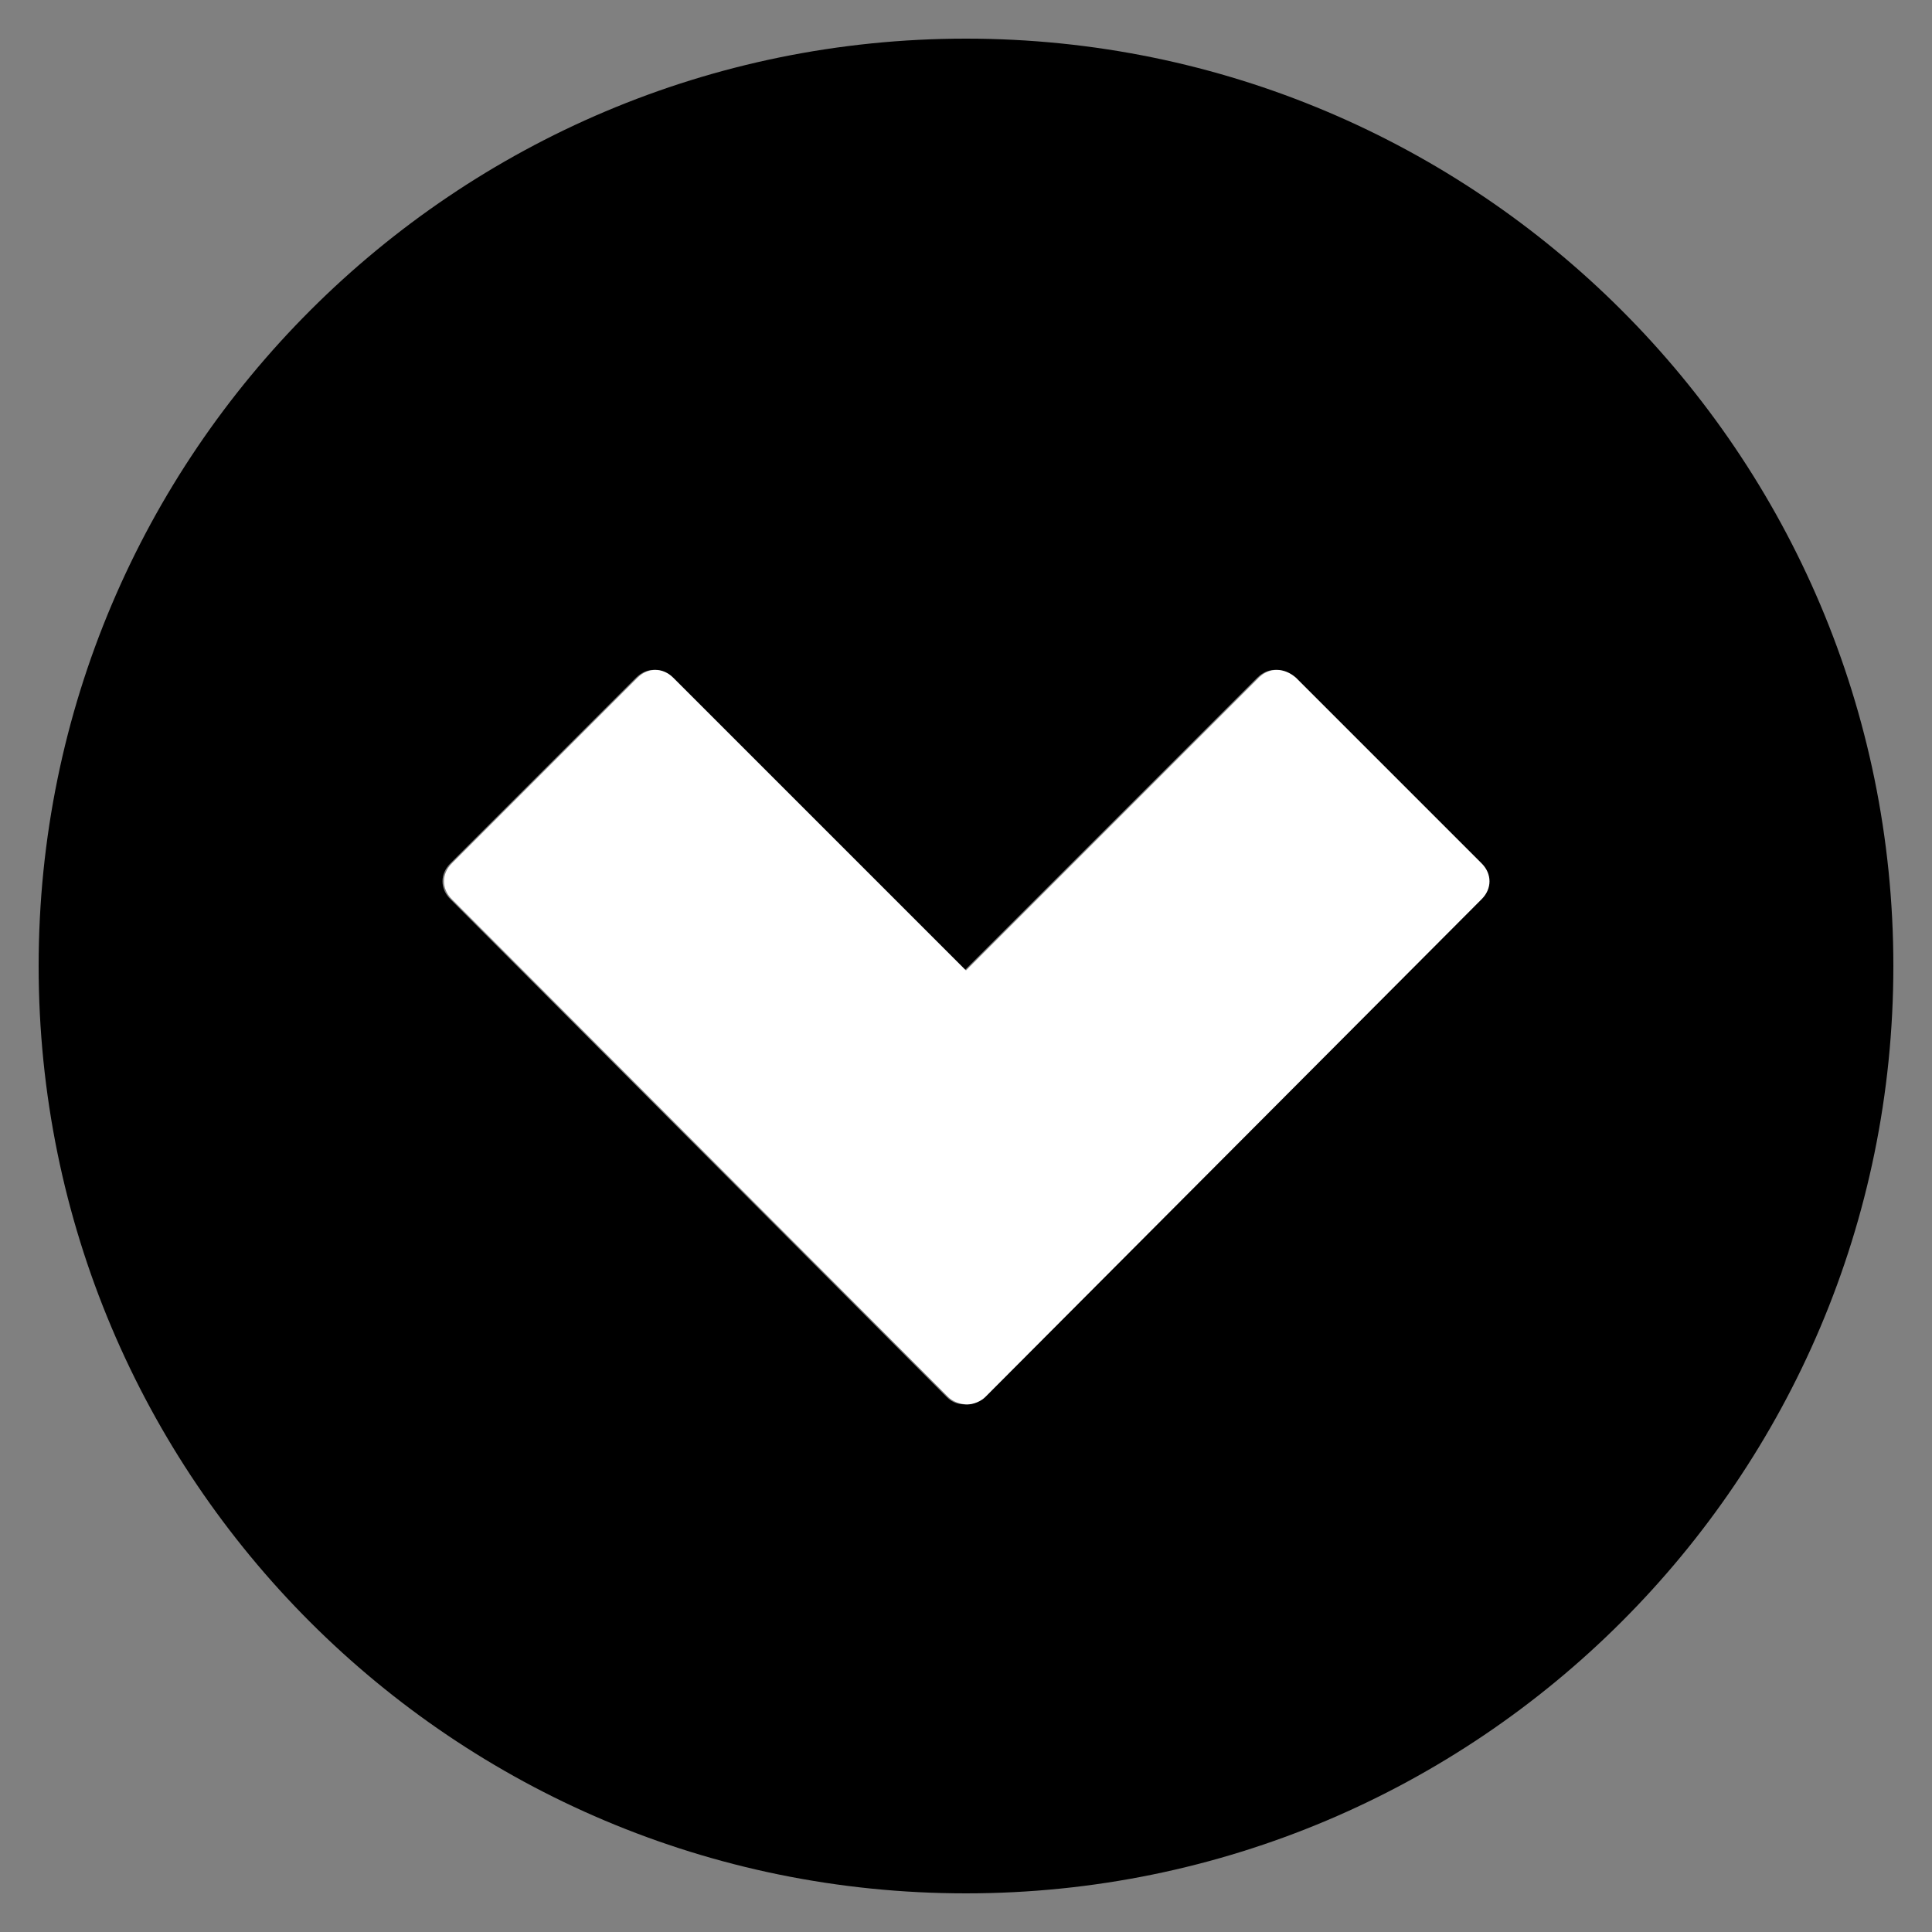
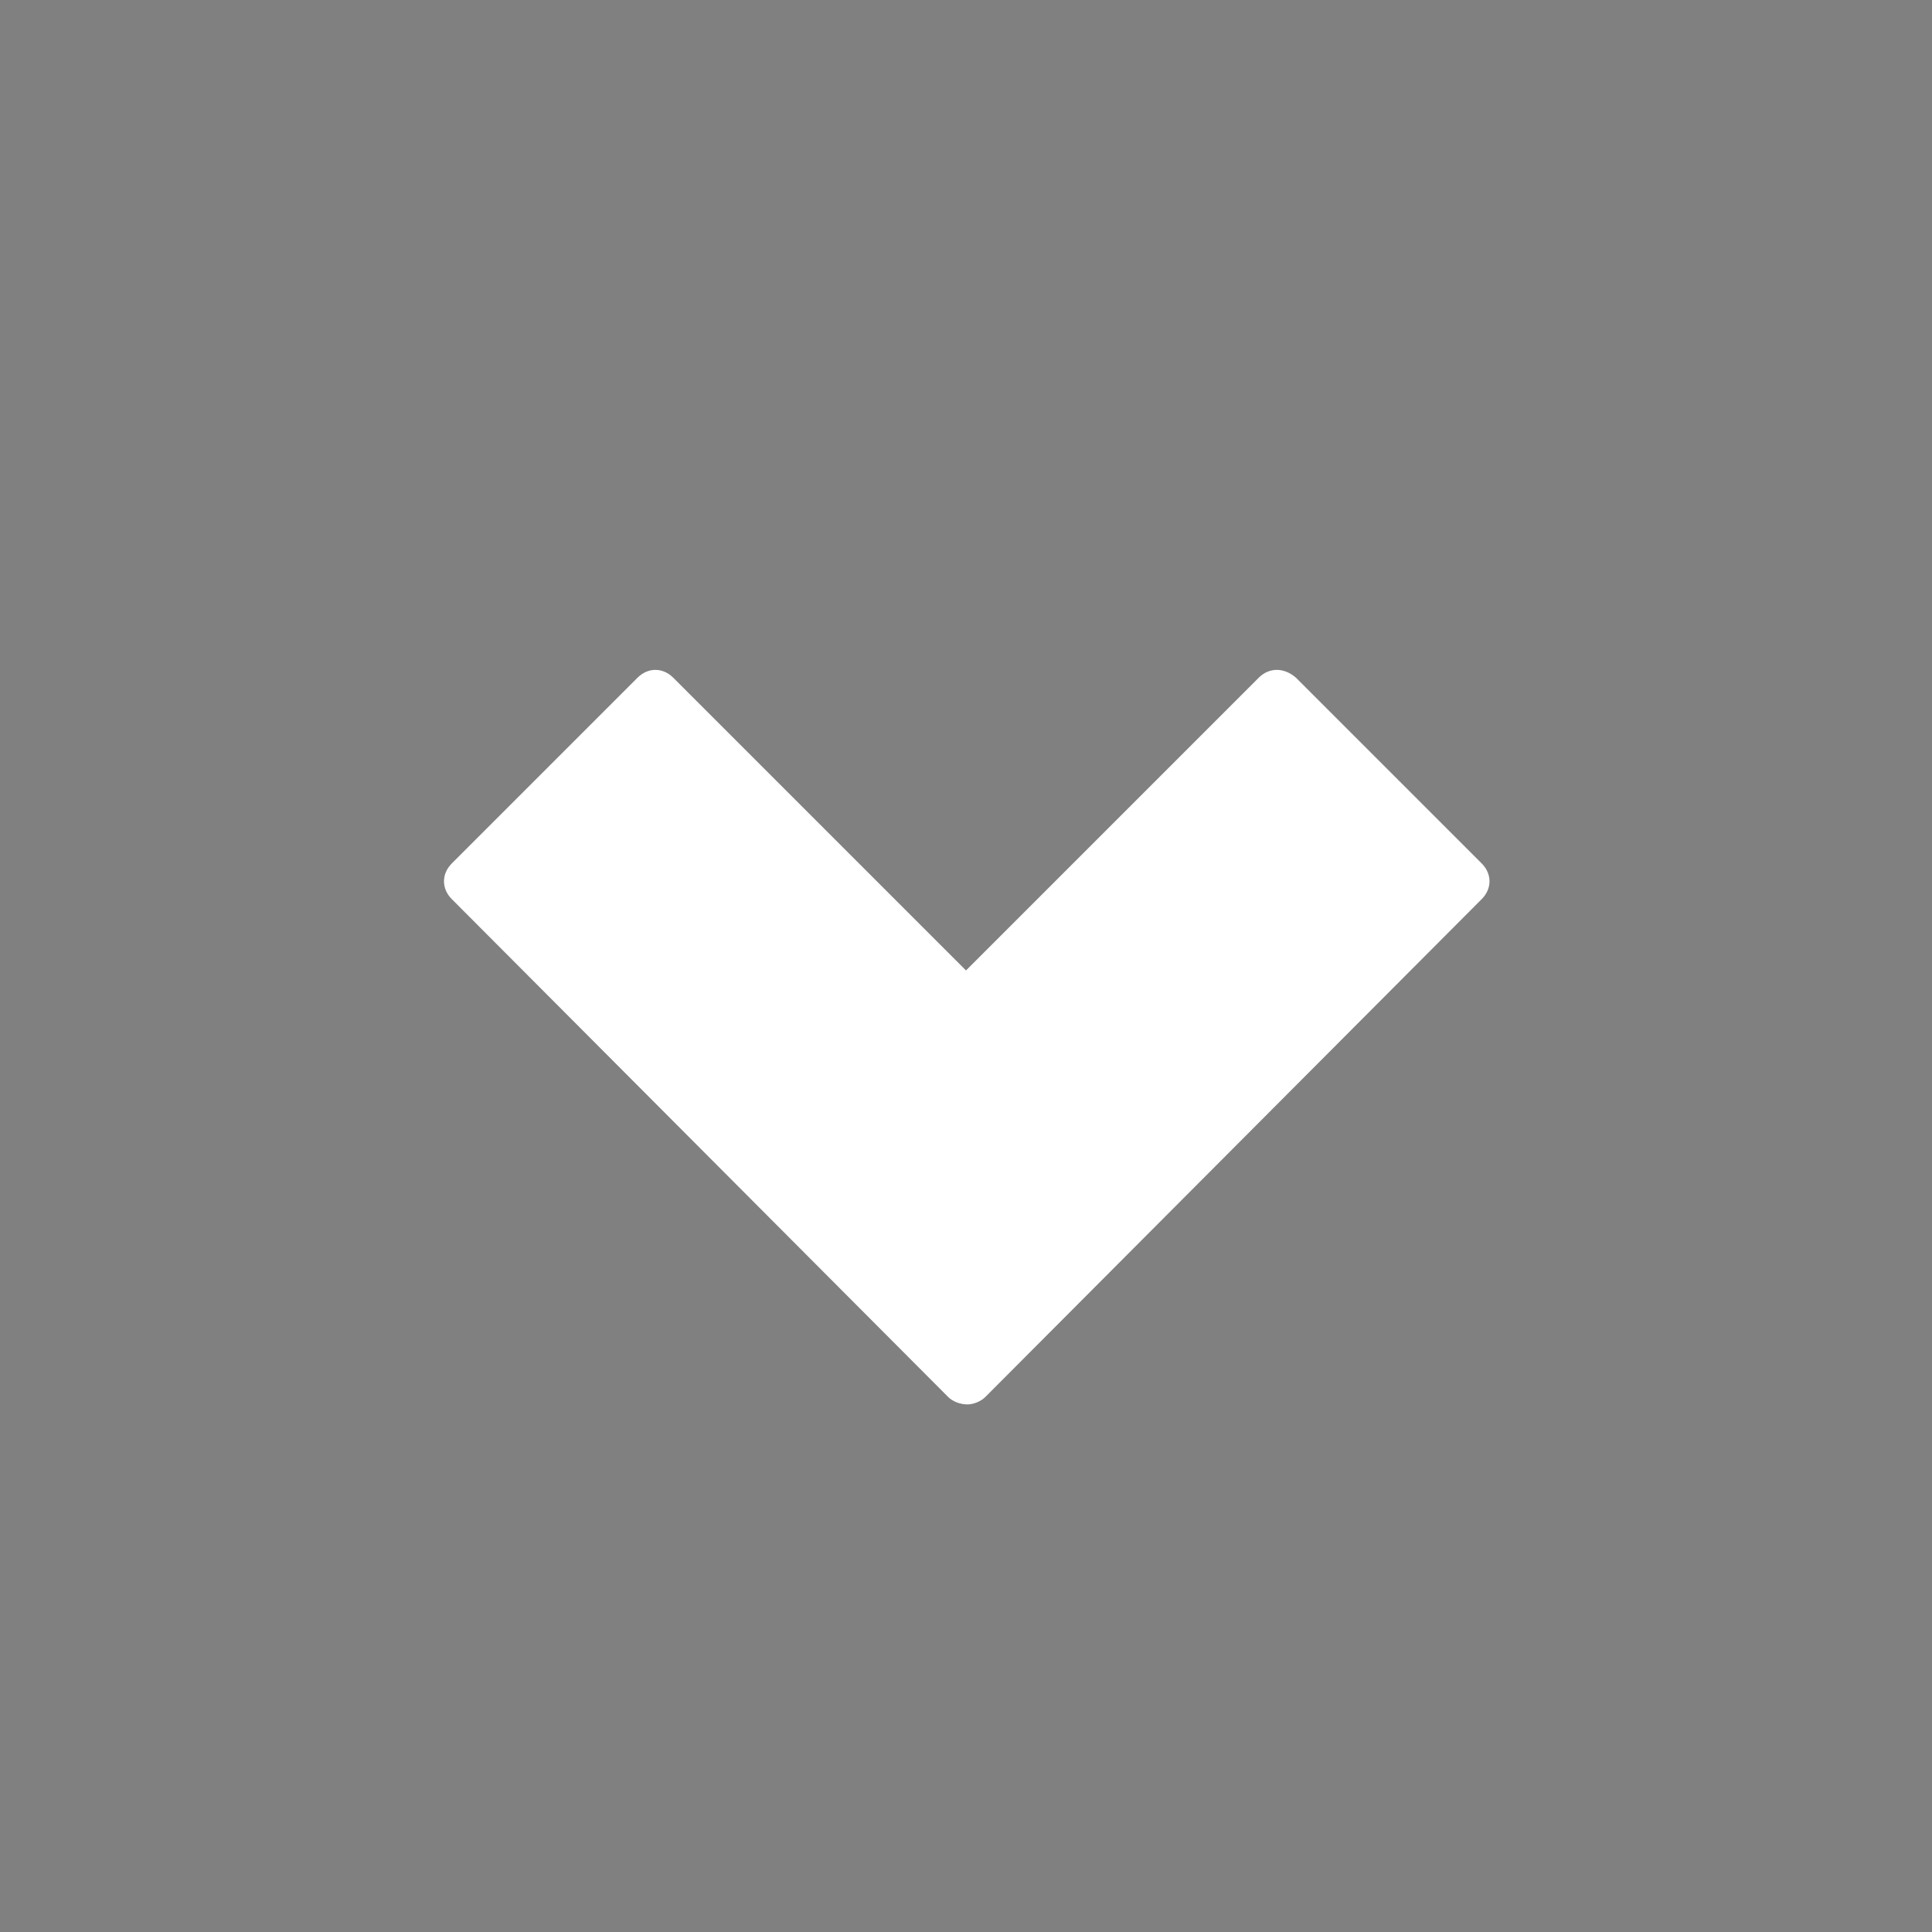
<svg xmlns="http://www.w3.org/2000/svg" version="1.1" baseProfile="tiny" id="Layer_1" x="0px" y="0px" viewBox="-240 332 130 130" xml:space="preserve">
  <rect x="-240" y="332" width="130" height="130" fill="#808080" stroke="none" />
  <g id="Layer_1_1_">
-     <path fill="#000000" d="M-175,334.6c-34.4,0-62.4,27.9-62.4,62.4s27.9,62.4,62.4,62.4c34.4,0,62.4-27.9,62.4-62.4   S-140.6,334.6-175,334.6z M-140.4,392.5l-33.4,33.5c-0.3,0.3-0.8,0.5-1.2,0.5c-0.5,0-0.9-0.1-1.3-0.5l-33.4-33.5   c-0.7-0.7-0.7-1.7,0-2.4l12.5-12.5c0.7-0.7,1.7-0.7,2.4,0l19.7,19.7l19.7-19.7c0.7-0.7,1.7-0.7,2.4,0l12.5,12.5   C-139.7,390.7-139.7,391.8-140.4,392.5z" />
-   </g>
+     </g>
  <g id="Layer_2">
    <path fill="#FFFFFF" d="M-155.3,377.6l-19.7,19.7l-19.7-19.7c-0.7-0.7-1.7-0.7-2.4,0l-12.5,12.5c-0.7,0.7-0.7,1.7,0,2.4l33.4,33.5   c0.3,0.3,0.8,0.5,1.3,0.5c0.4,0,0.9-0.2,1.2-0.5l33.4-33.5c0.7-0.7,0.7-1.7,0-2.4l-12.5-12.5C-153.6,376.9-154.6,376.9-155.3,377.6   z" />
  </g>
</svg>